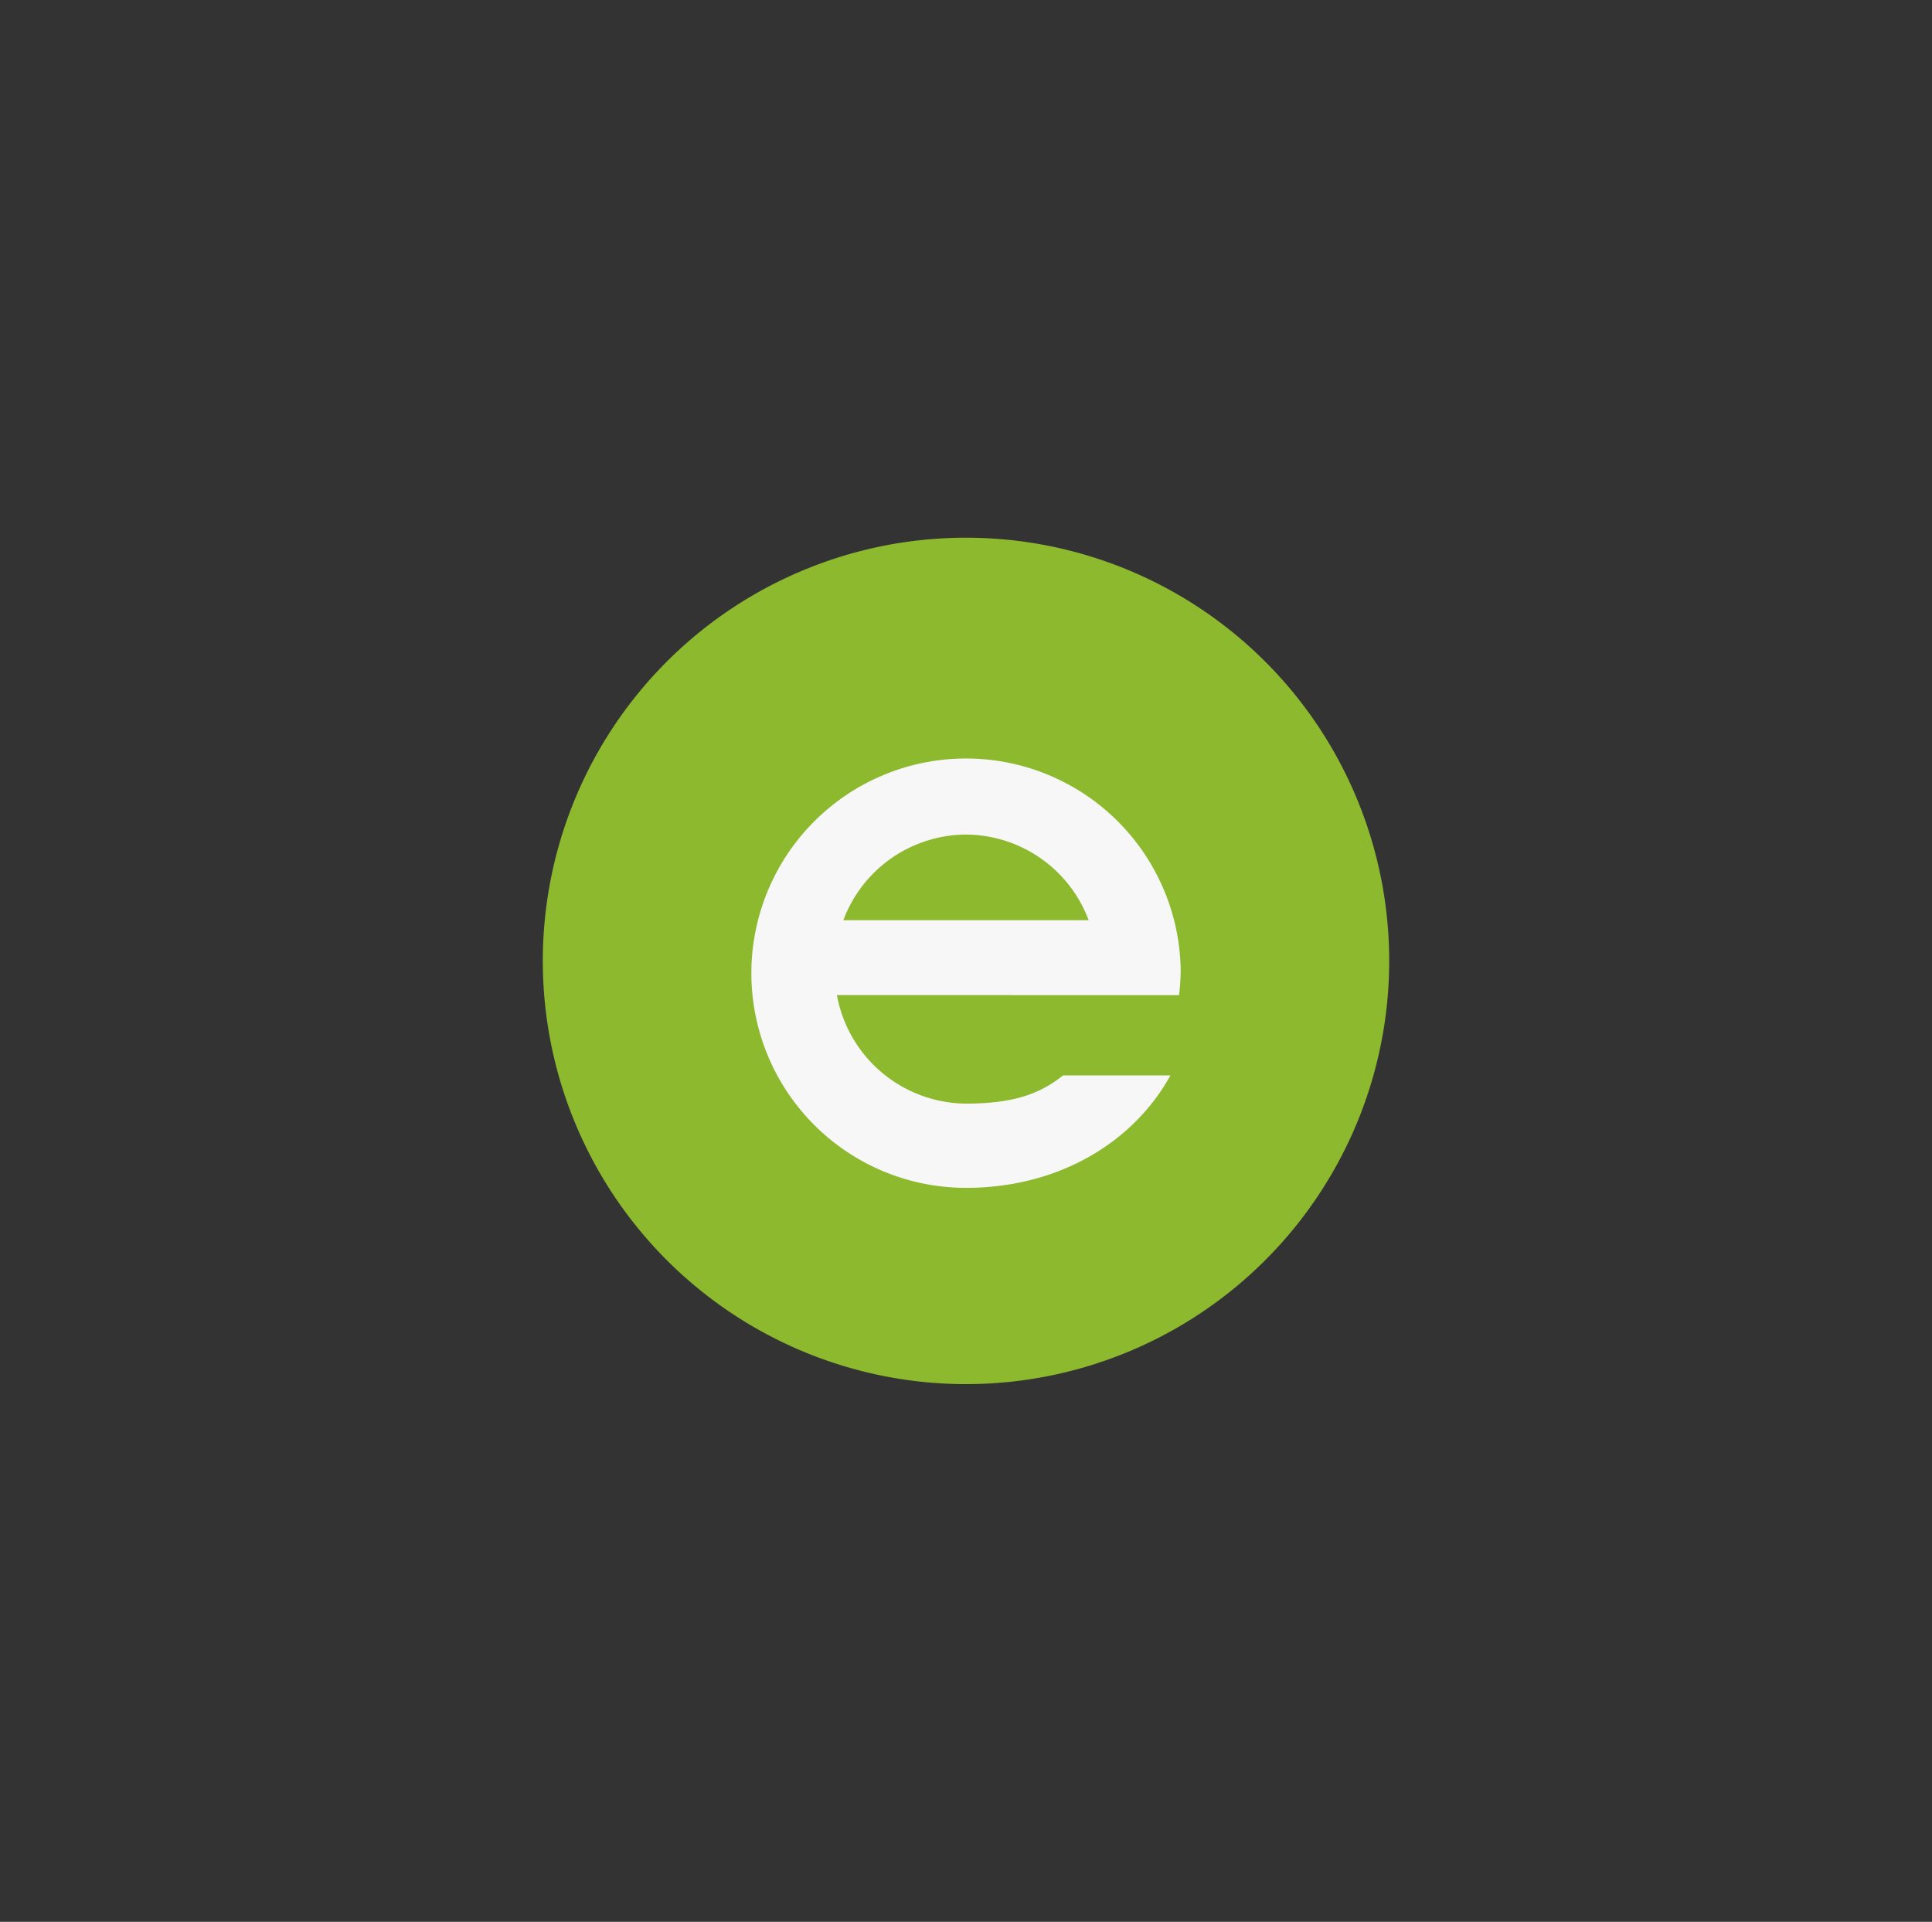
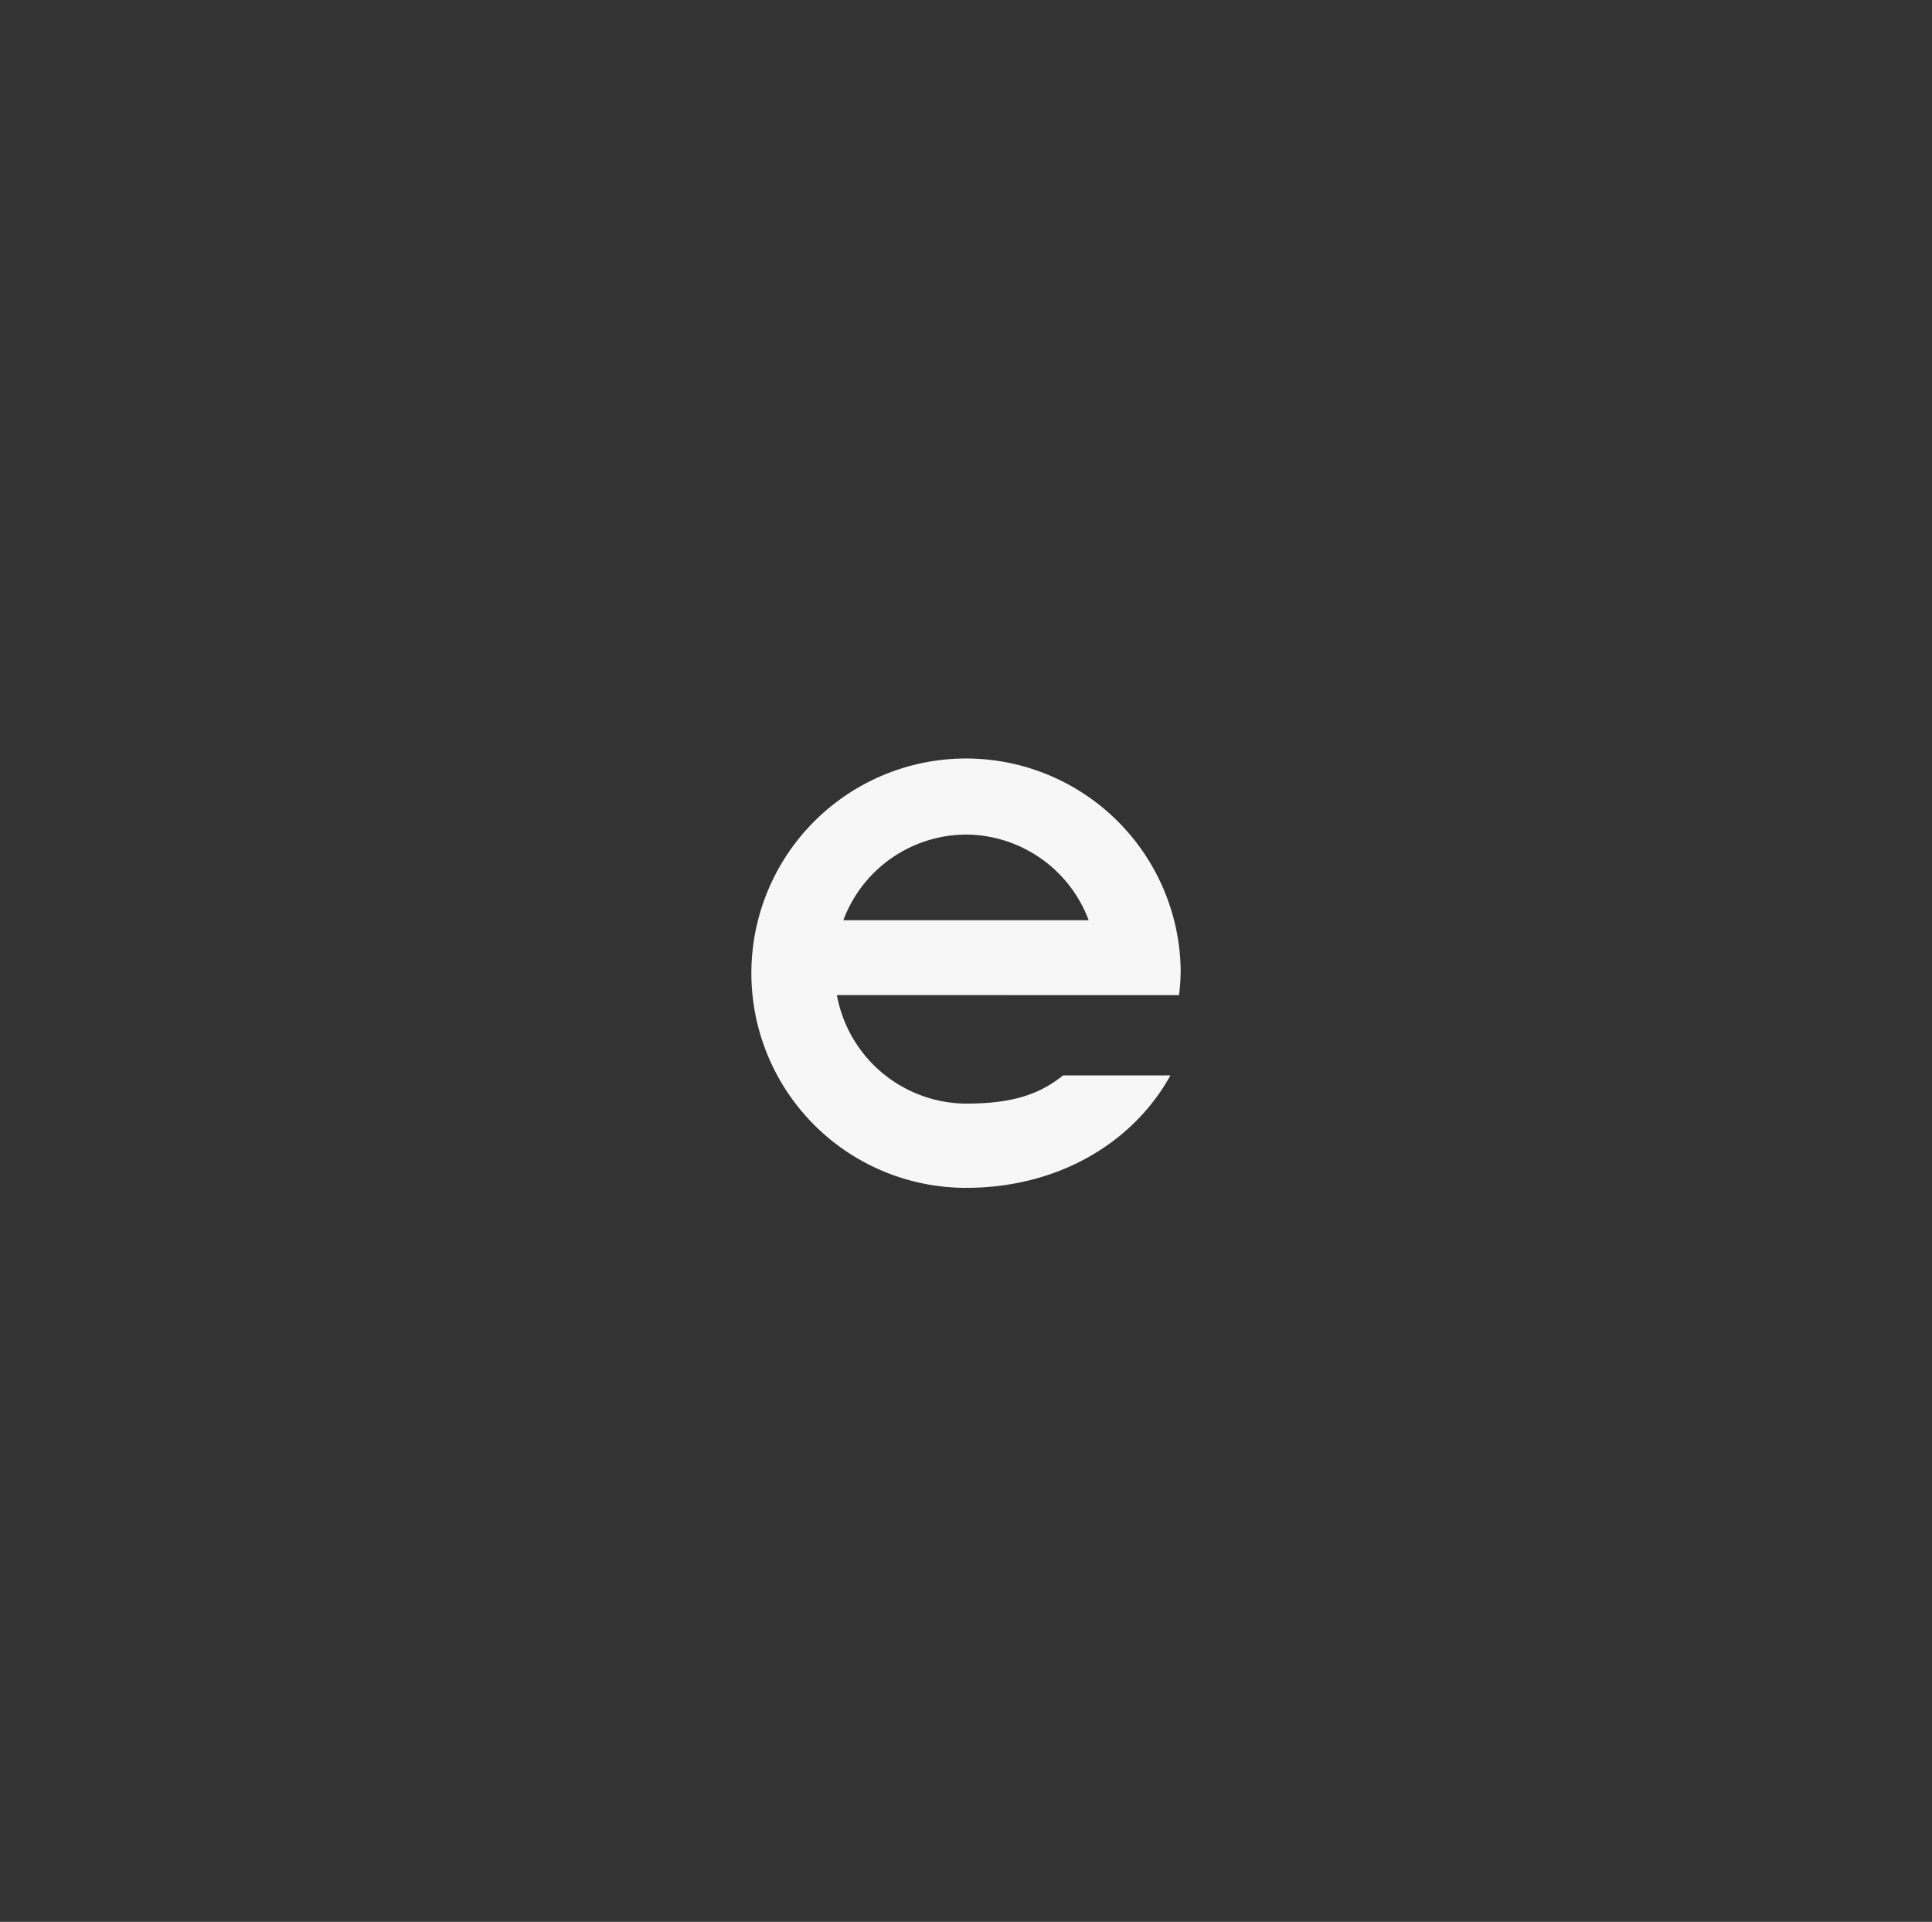
<svg xmlns="http://www.w3.org/2000/svg" id="Layer_1" data-name="Layer 1" viewBox="0 0 189 188">
  <rect x="0" y="0" width="189" height="188" fill="#333333" stroke="none" />
  <defs>
    <style>.cls-1{fill:#8db92e;}.cls-1,.cls-2{fill-rule:evenodd;}.cls-2{fill:#f7f7f7;}</style>
  </defs>
-   <path class="cls-1" d="M53.1,94a41.4,41.4,0,1,1,41.4,41.4A41.41,41.41,0,0,1,53.1,94Z" />
  <path class="cls-2" d="M94.5,81.64a12.89,12.89,0,0,1,12,8.38h-24a12.88,12.88,0,0,1,12-8.38Zm20.84,15.71a19.82,19.82,0,0,0,.16-2.57,21,21,0,1,0-21,21.42c9.07,0,16.38-4.45,20-11H104c-2.18,1.73-4.71,2.76-9.49,2.76A12.94,12.94,0,0,1,81.87,97.34Z" />
</svg>